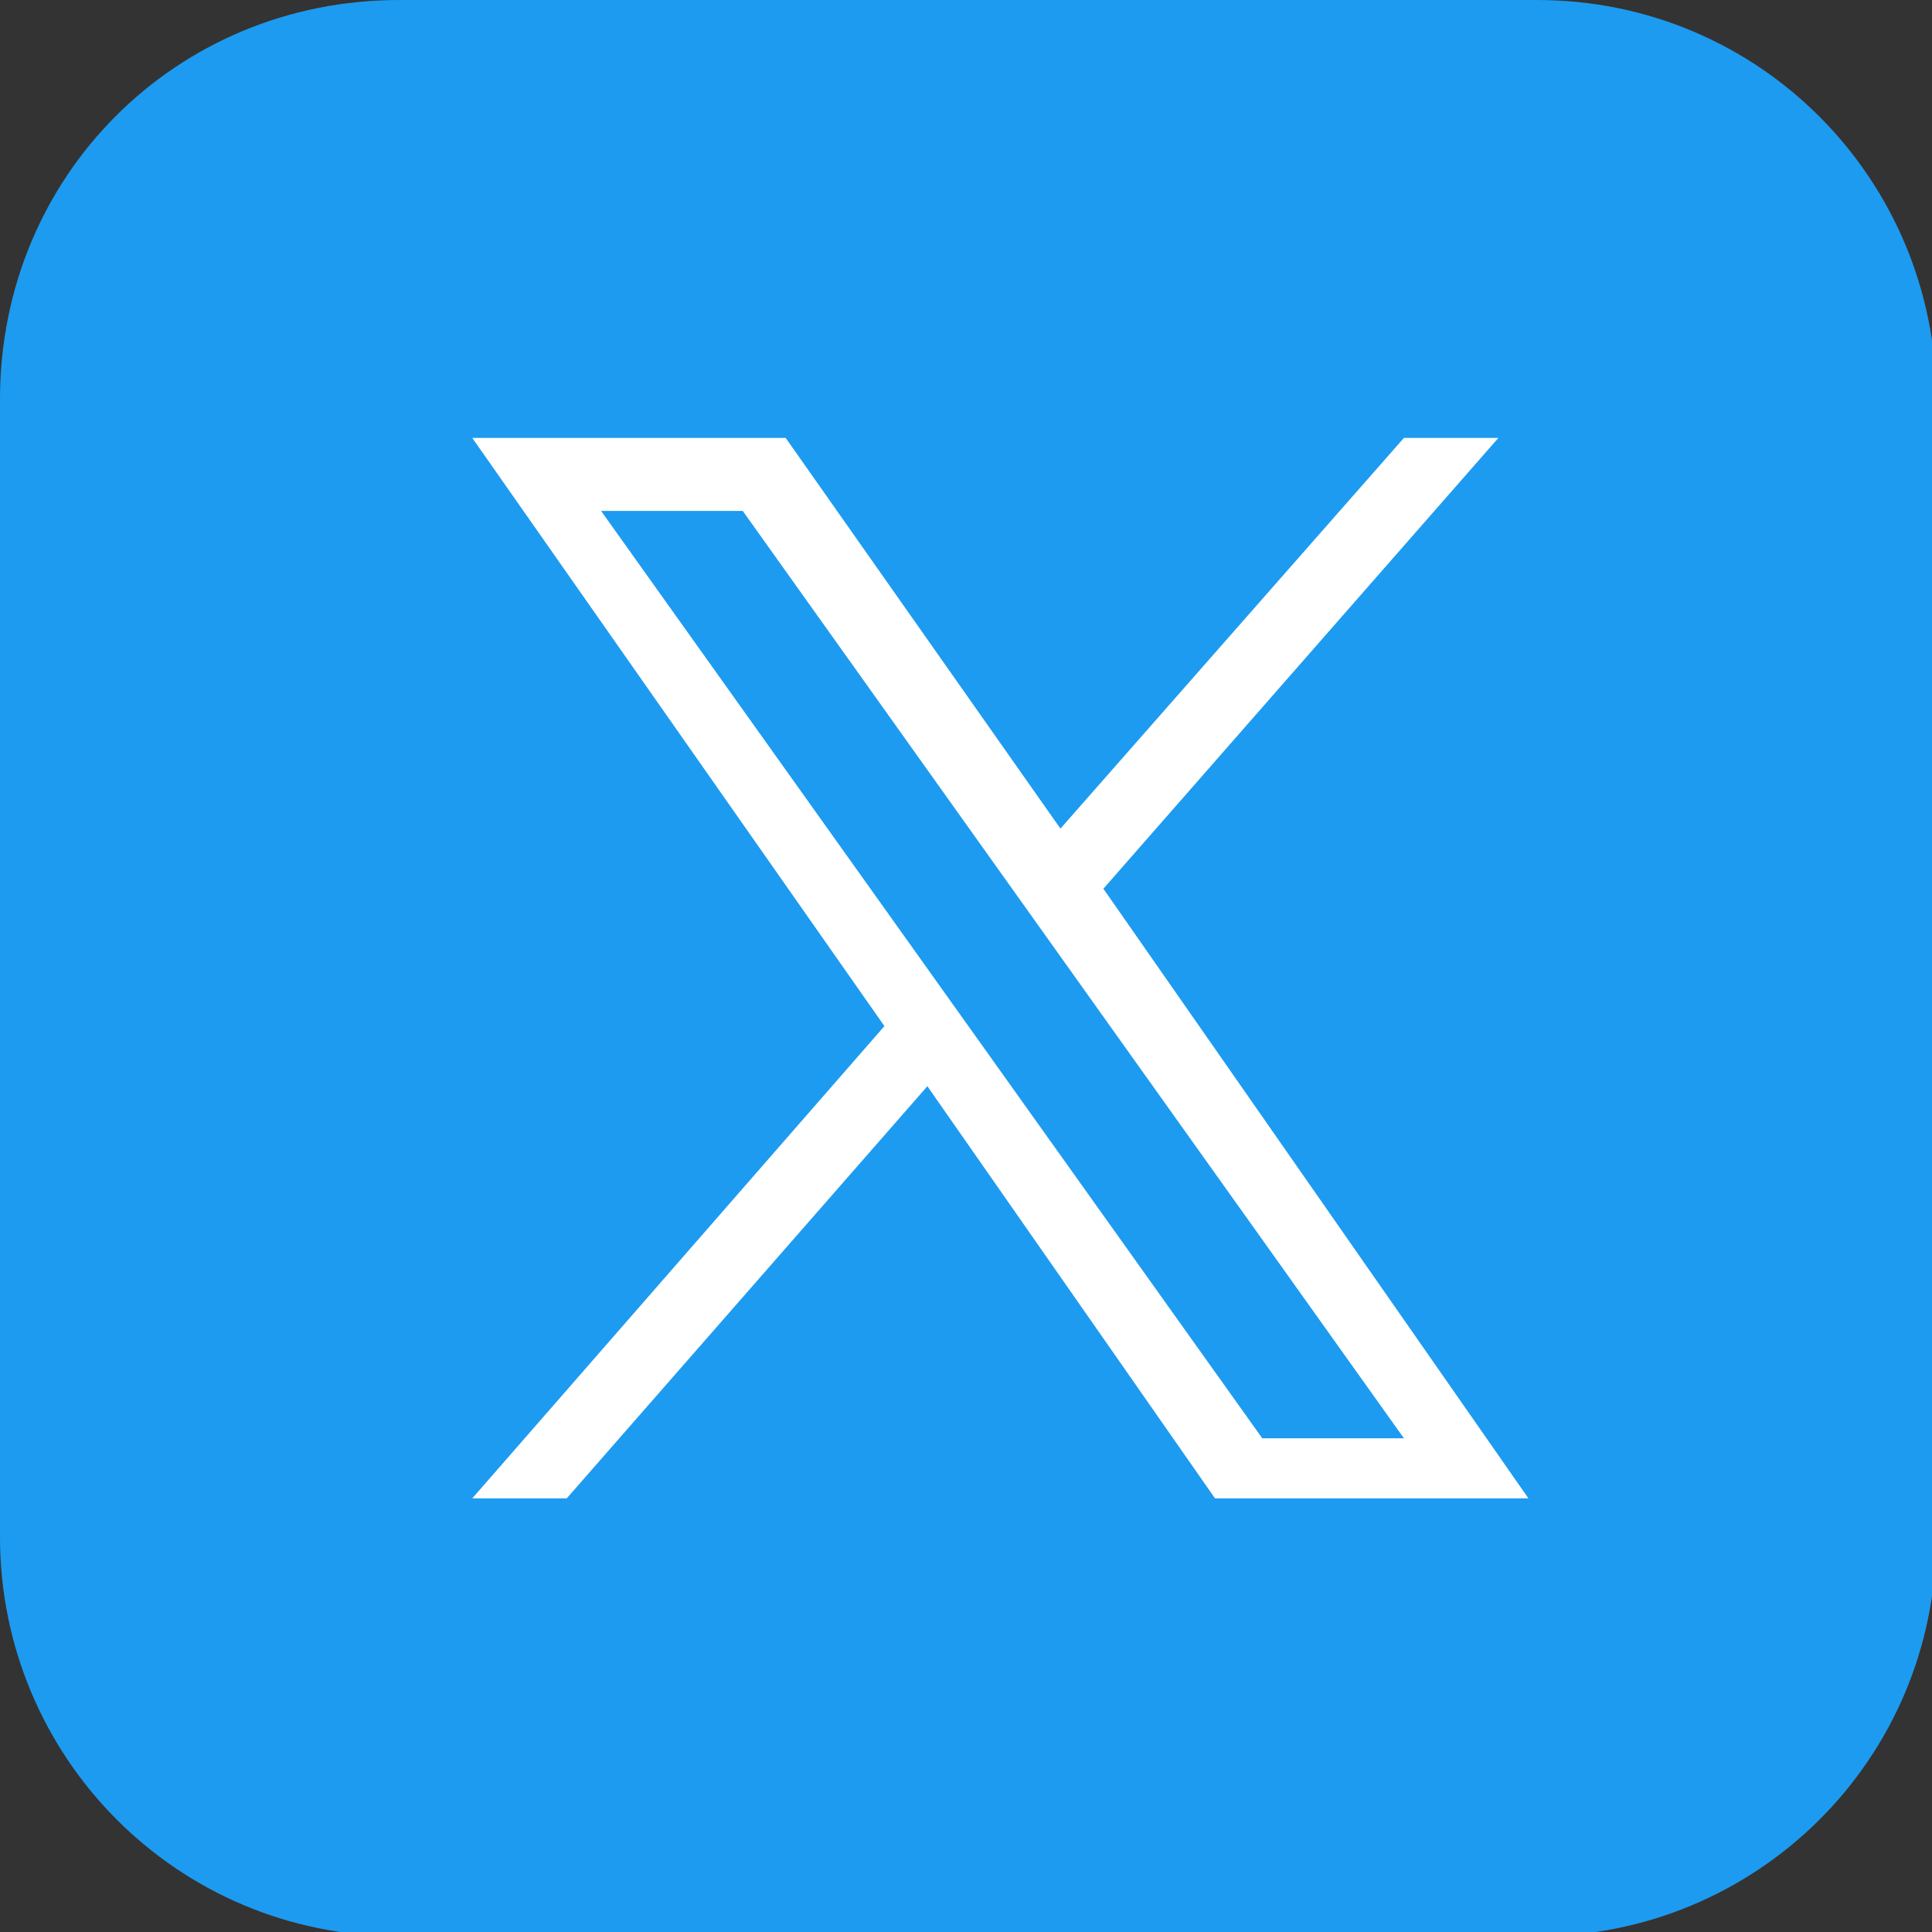
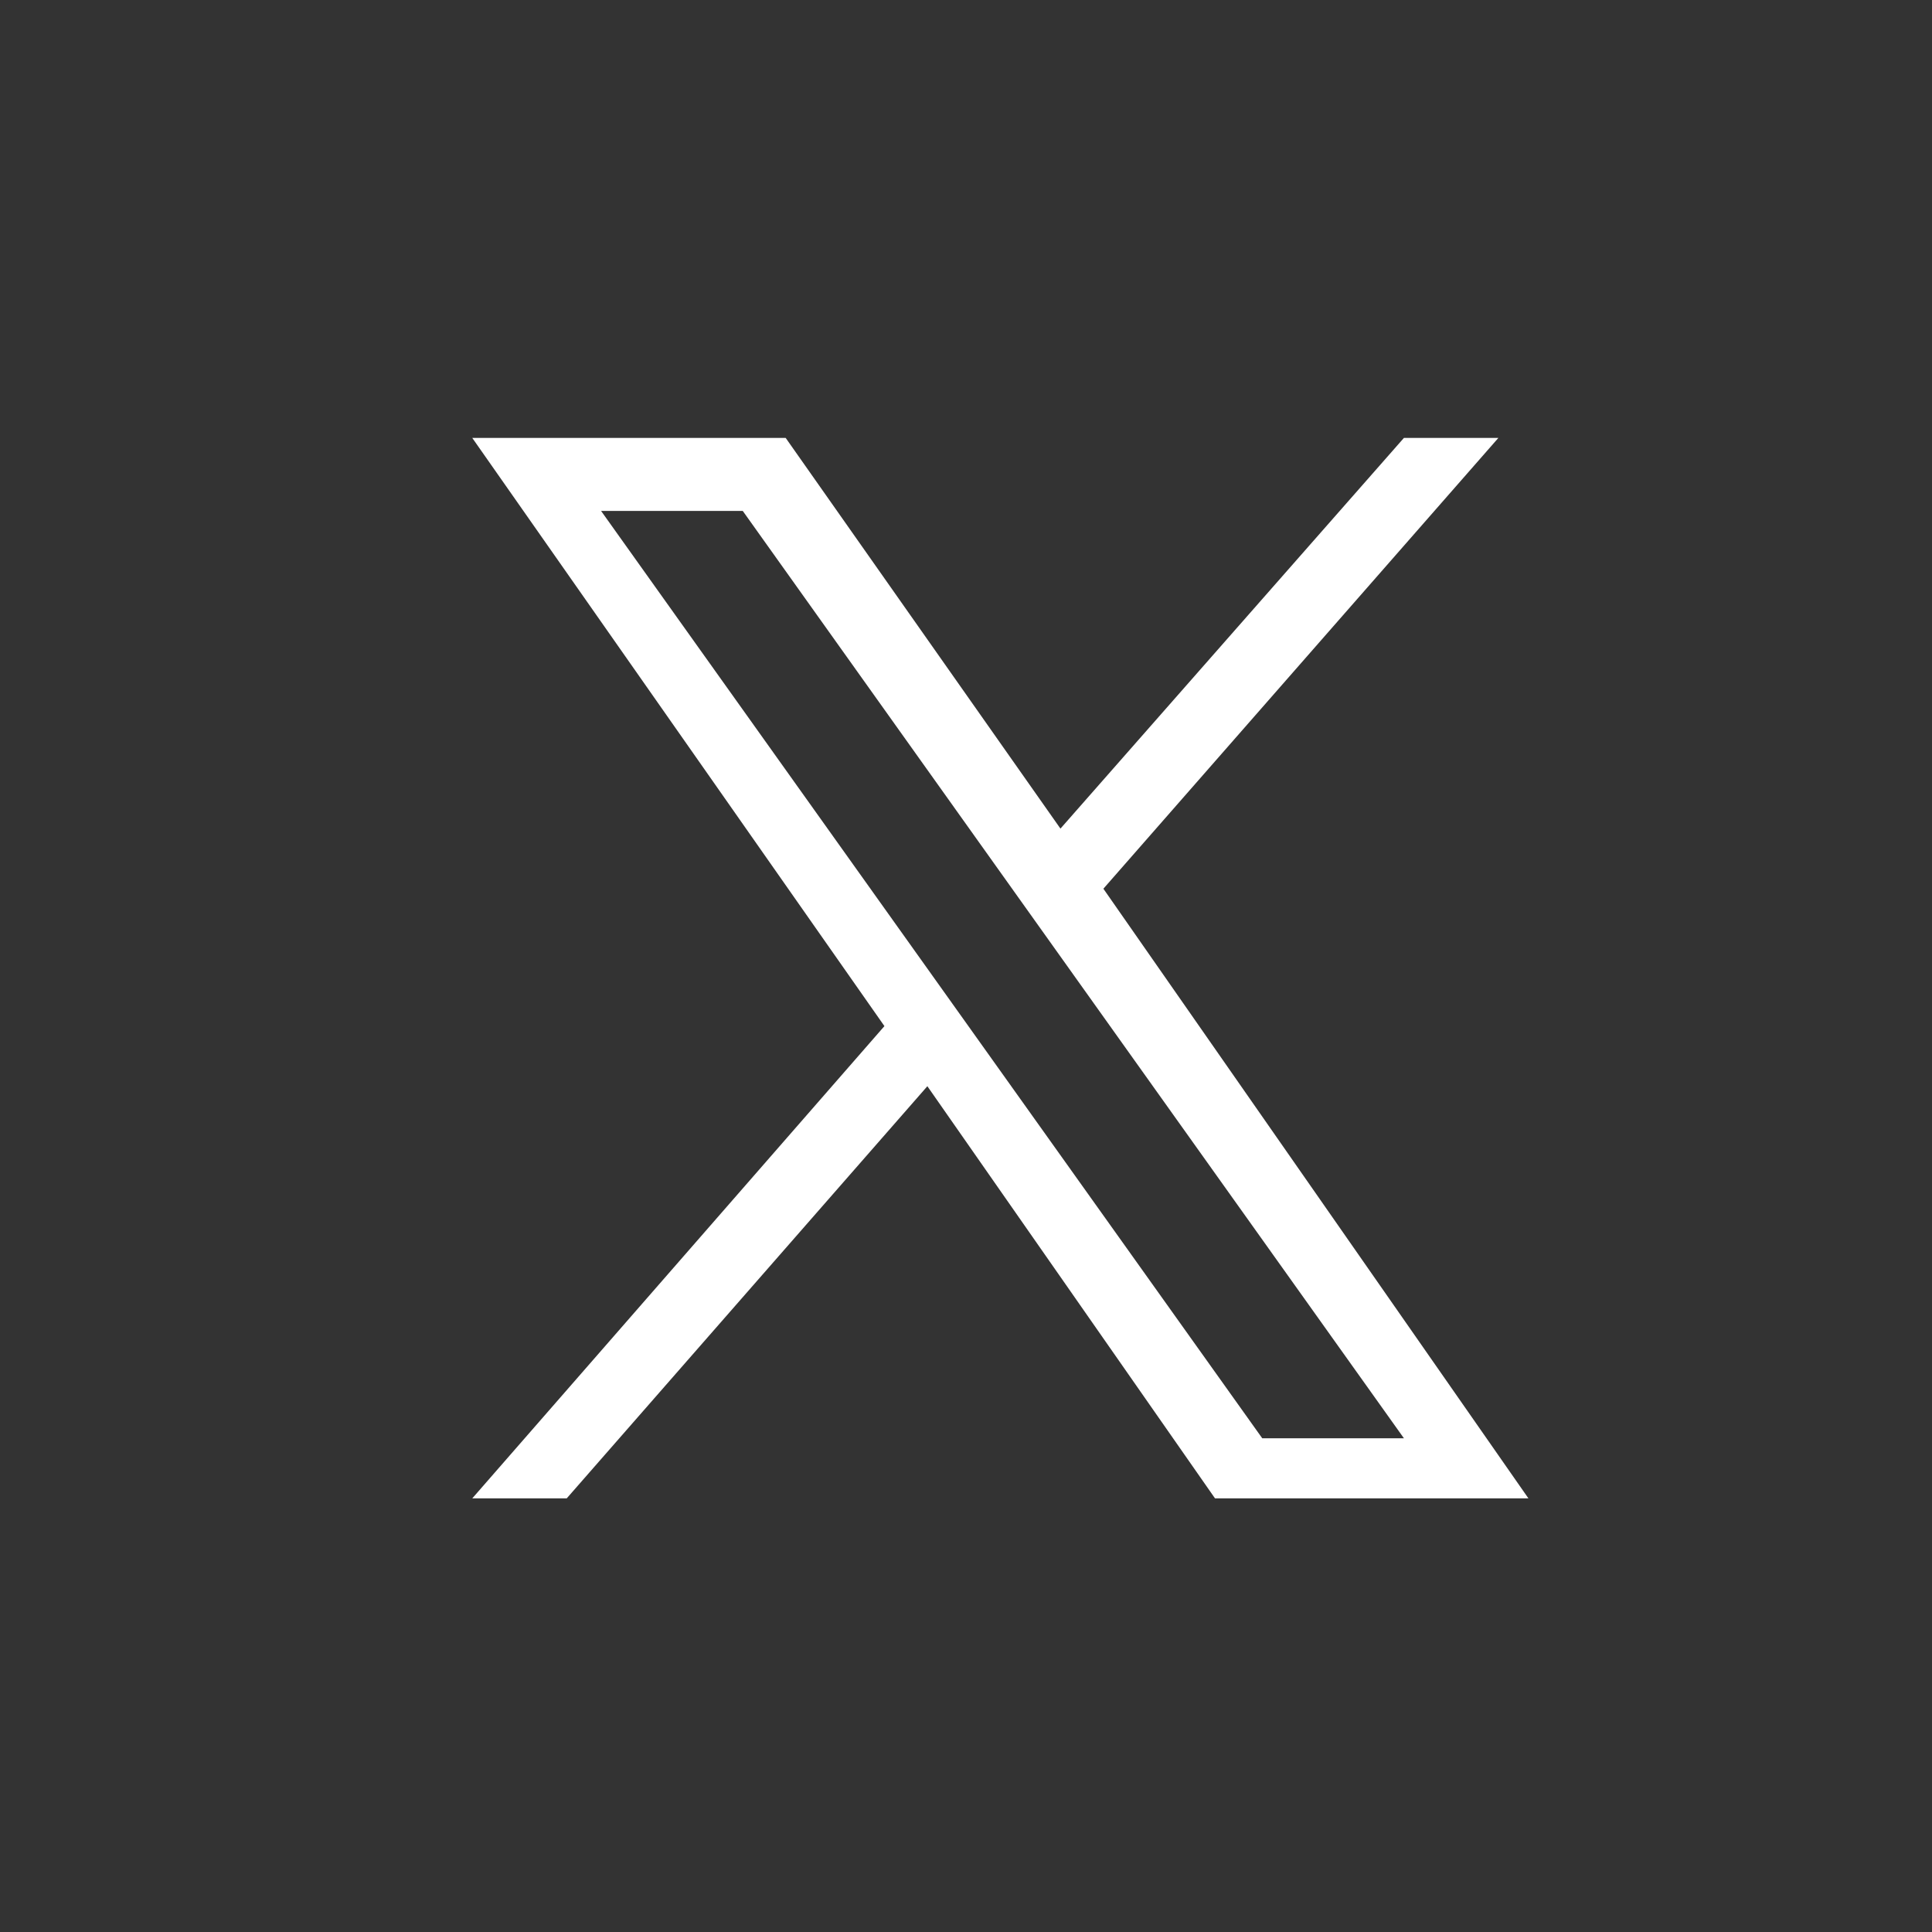
<svg xmlns="http://www.w3.org/2000/svg" version="1.1" viewBox="0 0 45 45">
  <rect x="0" y="0" width="45" height="45" fill="#333333" stroke="none" />
  <defs>
    <style>
      .cls-1 {
        fill: none;
      }

      .cls-2 {
        fill: #fff;
      }

      .cls-3 {
        fill: #1d9bf0;
      }

      .cls-4 {
        clip-path: url(#clippath);
      }
    </style>
    <clipPath id="clippath">
      <rect class="cls-1" width="45" height="45" />
    </clipPath>
  </defs>
  <g>
    <g id="Layer_1">
      <g class="cls-4">
        <g>
-           <path class="cls-3" d="M35.7,0H9.3C4.1,0,0,4.1,0,9.3v26.5c0,5.1,4.1,9.3,9.3,9.3h26.5c5.1,0,9.3-4.1,9.3-9.3V9.3c0-5.1-4.1-9.3-9.3-9.3Z" />
          <path class="cls-2" d="M25.7,20.7l9.2-10.5h-2.2l-8,9.1-6.4-9.1h-7.3l9.6,13.7-9.6,11h2.2l8.4-9.6,6.7,9.6h7.3M14,11.9h3.3l15.4,21.6h-3.3" />
        </g>
      </g>
    </g>
  </g>
</svg>